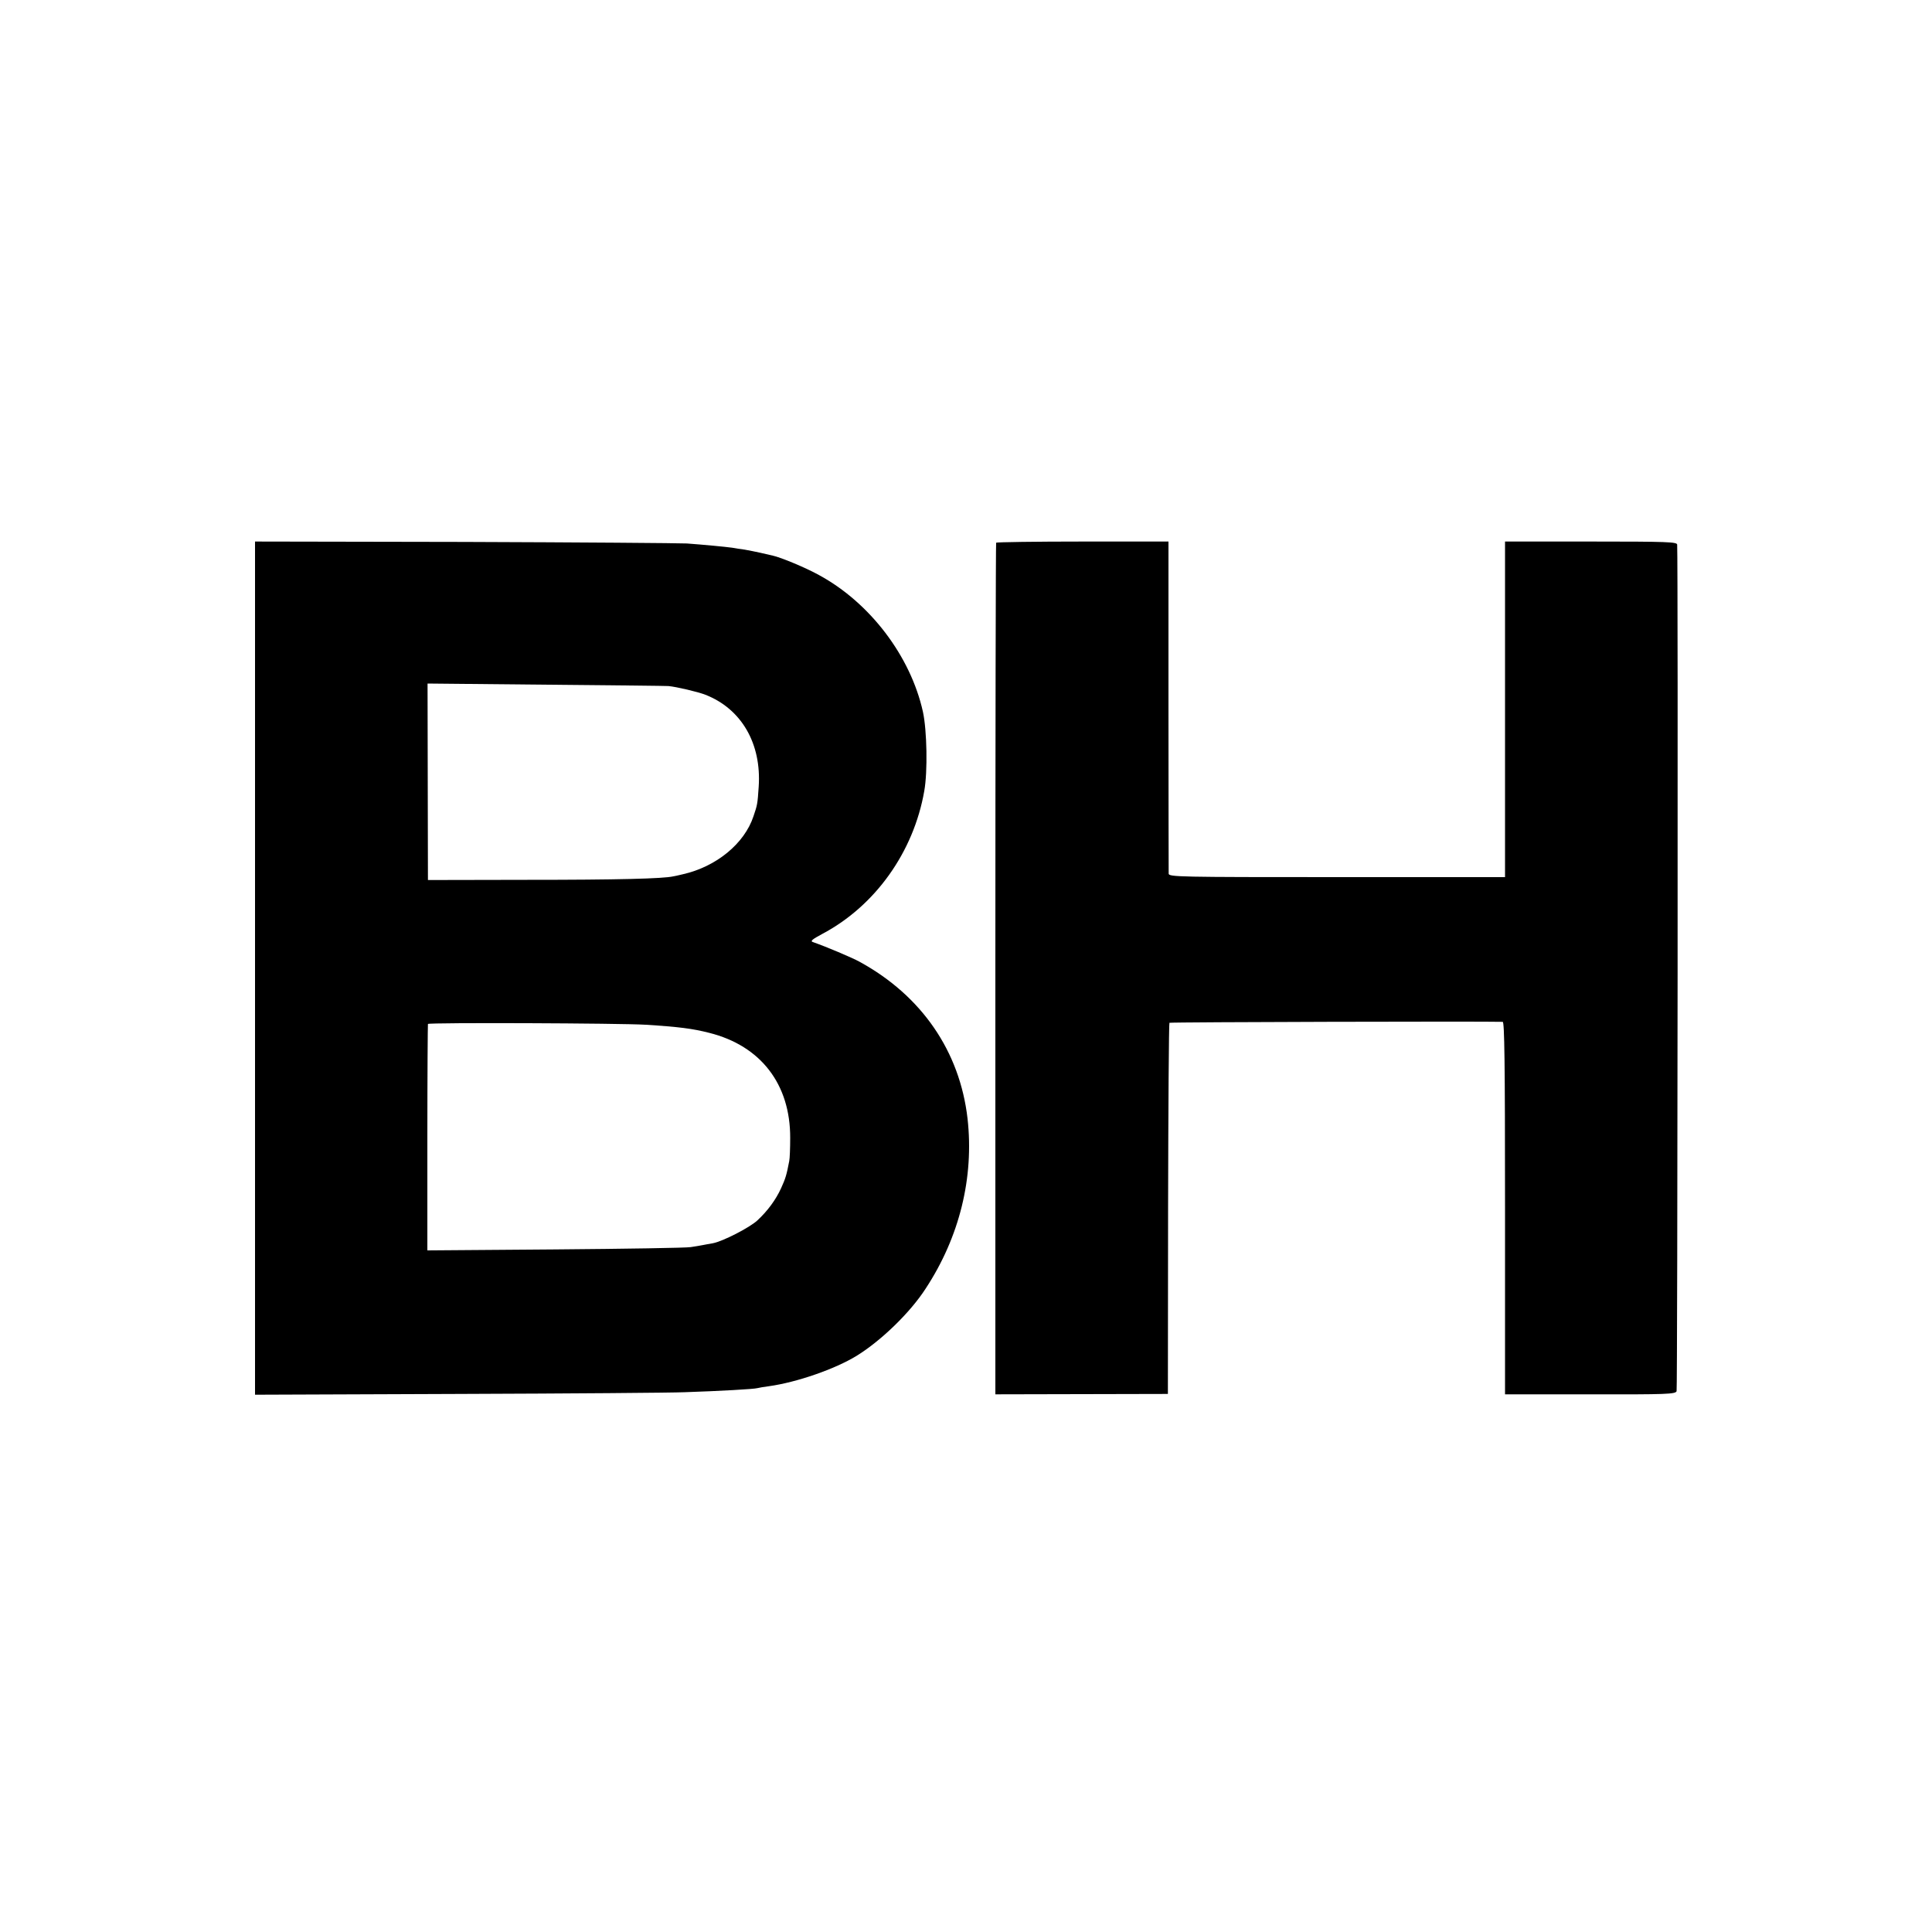
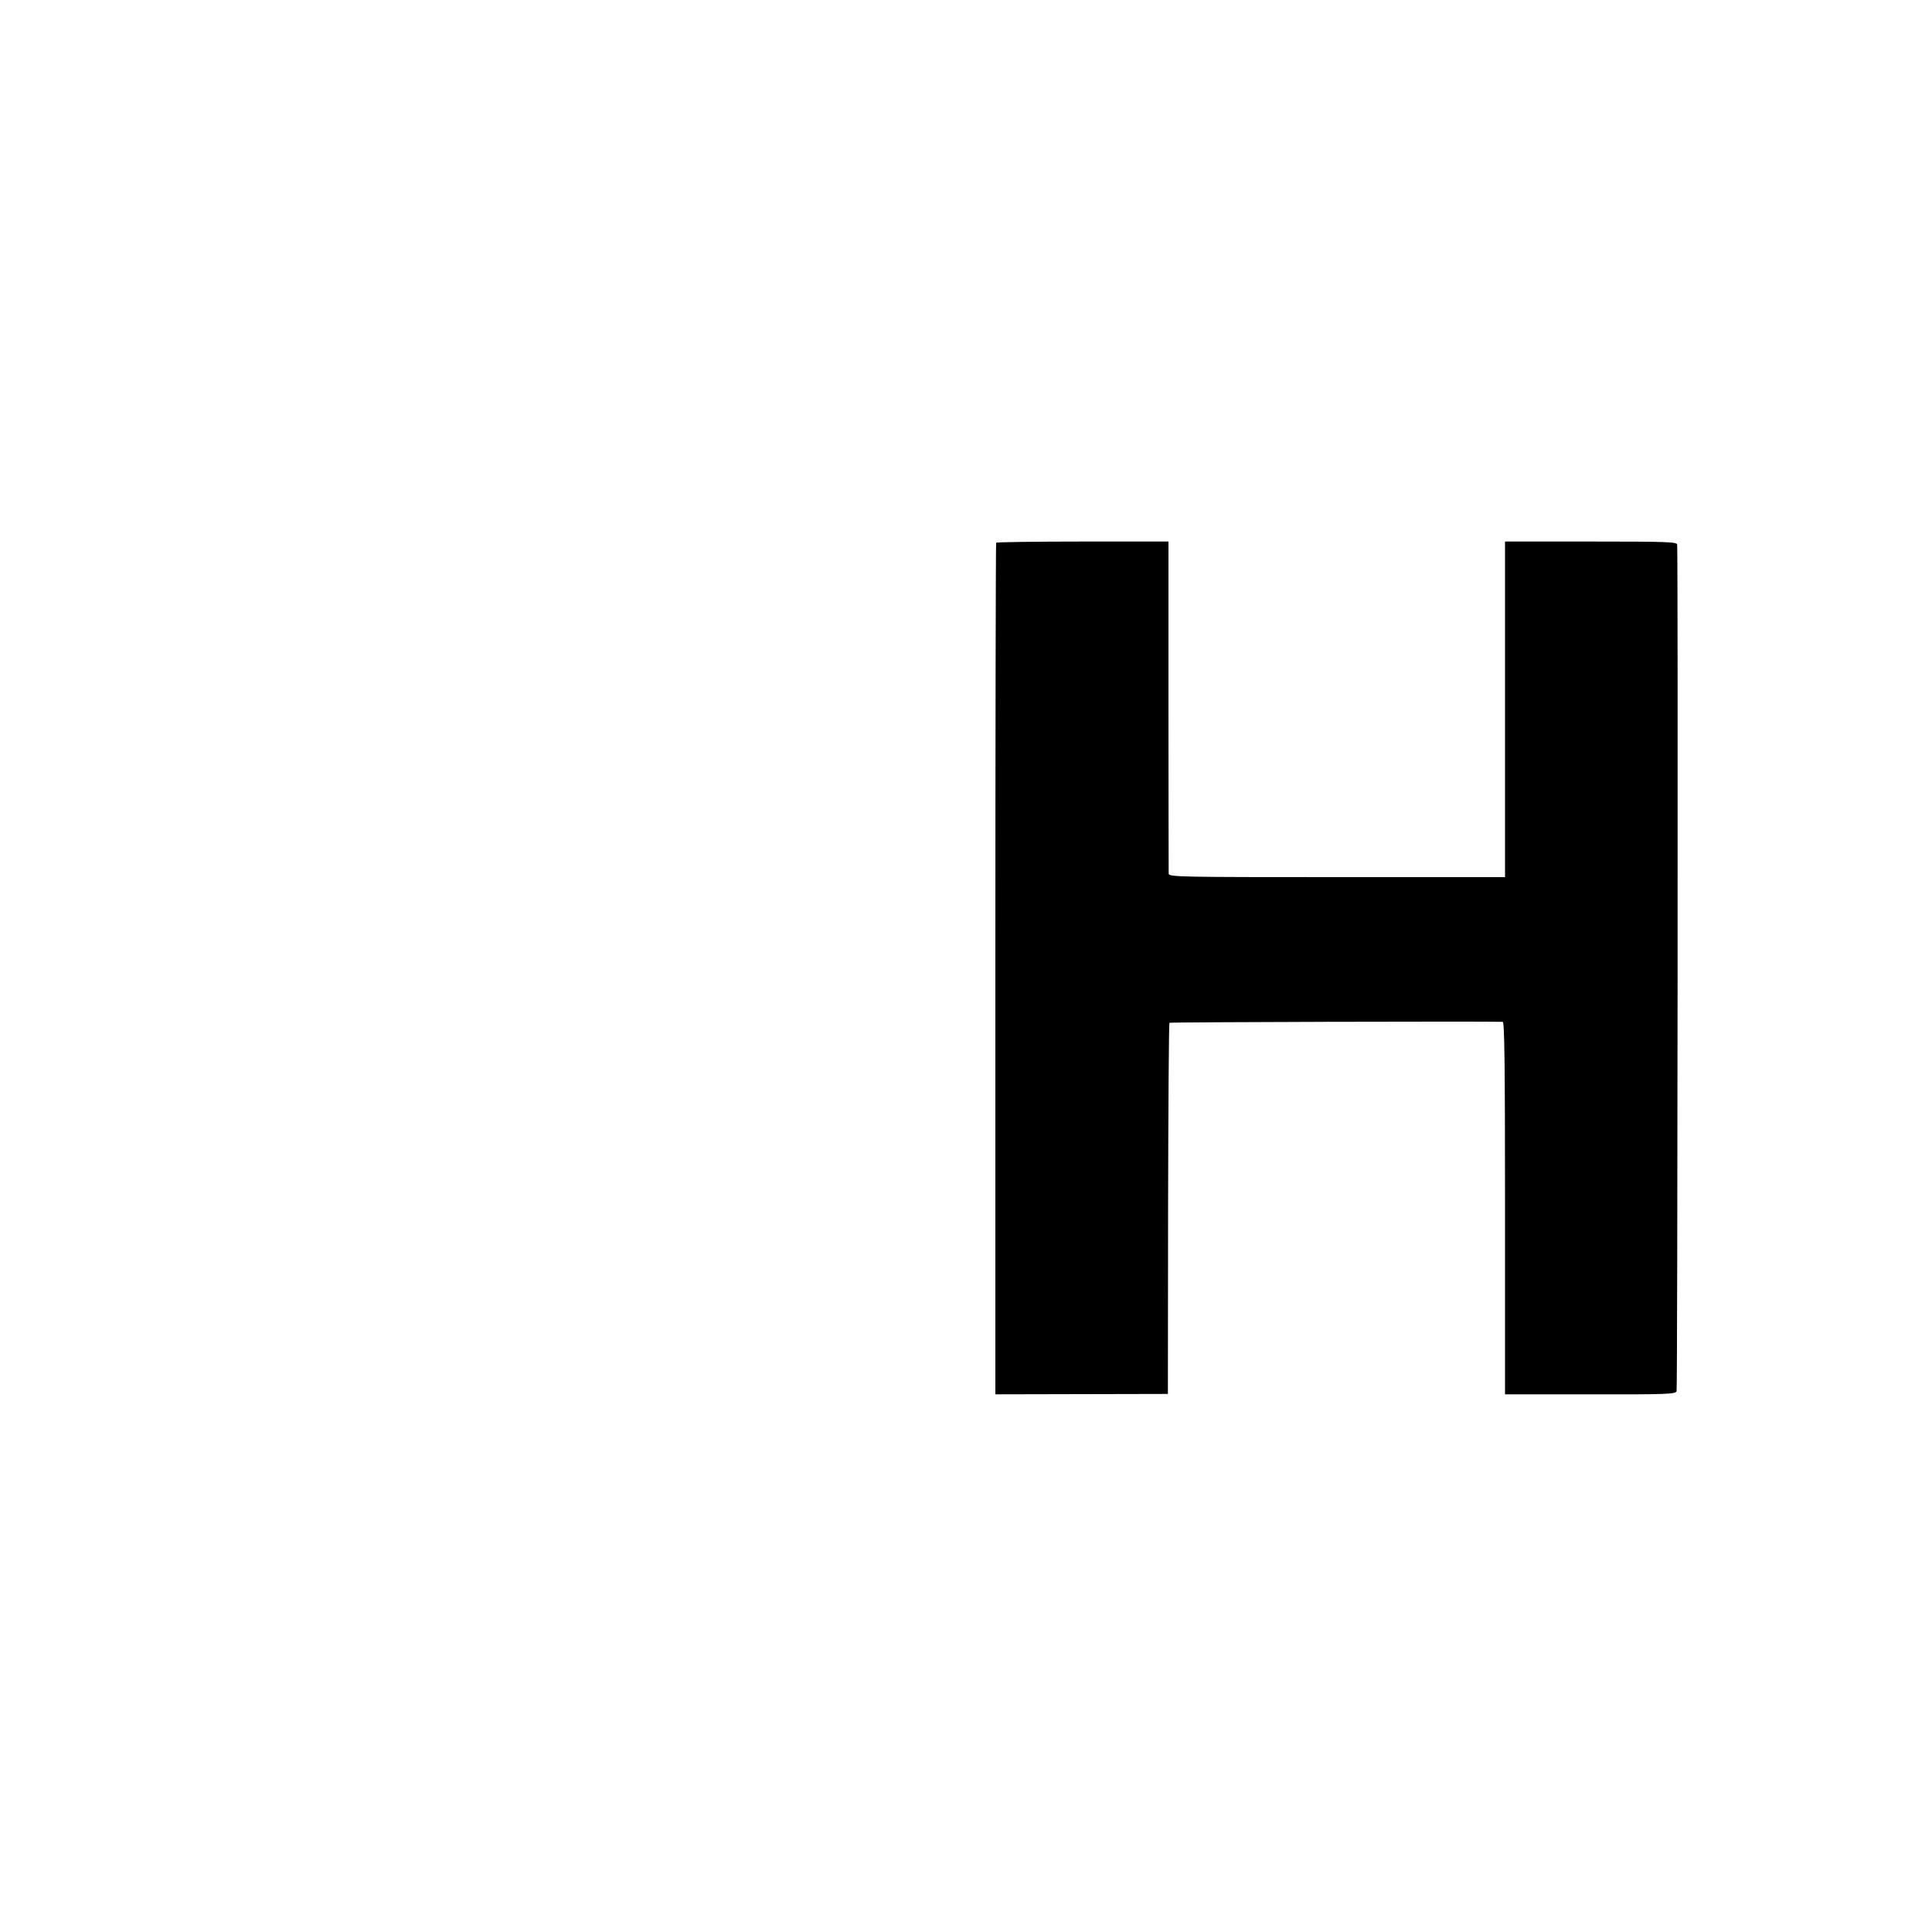
<svg xmlns="http://www.w3.org/2000/svg" version="1.0" width="1000pt" height="1000pt" viewBox="0 0 1000 1000" preserveAspectRatio="xMidYMid meet">
  <g transform="translate(0,1000) scale(0.1,-0.1)" fill="#000000" stroke="none">
-     <path d="M1320 4989 l0 -2208 1053 4 c578 2 1106 6 1172 9 180 6 358 16 375 21 8 2 35 7 60 10 144 20 343 89 455 158 126 78 276 223 356 347 176 268 251 576 217 880 -40 348 -237 636 -559 812 -38 21 -175 79 -242 102 -14 5 -3 14 49 42 274 145 473 424 528 740 18 100 14 314 -7 410 -64 288 -274 564 -537 707 -68 38 -198 92 -240 101 -14 3 -43 10 -65 15 -22 5 -58 12 -80 16 -22 3 -51 7 -65 10 -35 5 -153 16 -235 22 -38 2 -557 6 -1152 8 l-1083 2 0 -2208z m2140 1460 c42 -4 153 -30 191 -45 187 -73 291 -253 276 -476 -6 -90 -7 -94 -27 -153 -47 -142 -193 -261 -365 -300 -16 -4 -39 -9 -50 -11 -53 -12 -285 -18 -755 -18 l-515 -1 -1 509 -1 508 616 -6 c339 -3 623 -6 631 -7z m-119 -1753 c174 -11 244 -20 330 -42 267 -67 420 -266 419 -544 0 -52 -2 -106 -5 -120 -14 -73 -19 -89 -42 -140 -27 -59 -69 -117 -123 -167 -40 -37 -178 -108 -230 -118 -19 -3 -44 -8 -55 -10 -11 -2 -38 -7 -60 -10 -22 -4 -338 -9 -702 -12 l-661 -5 0 584 c0 320 2 585 3 588 5 8 999 4 1126 -4z" />
    <path d="M5156 7191 c-2 -3 -4 -997 -4 -2207 l0 -2201 447 1 446 1 1 958 c1 527 4 960 7 963 4 4 1636 8 1725 5 9 -1 12 -201 12 -964 l0 -964 440 0 c399 -1 441 1 448 16 5 12 8 4281 3 4382 -1 14 -47 16 -446 16 l-445 0 0 -869 0 -868 -870 0 c-822 0 -870 1 -871 18 0 9 -1 400 -1 868 l0 851 -444 0 c-245 0 -446 -3 -448 -6z" />
  </g>
</svg>